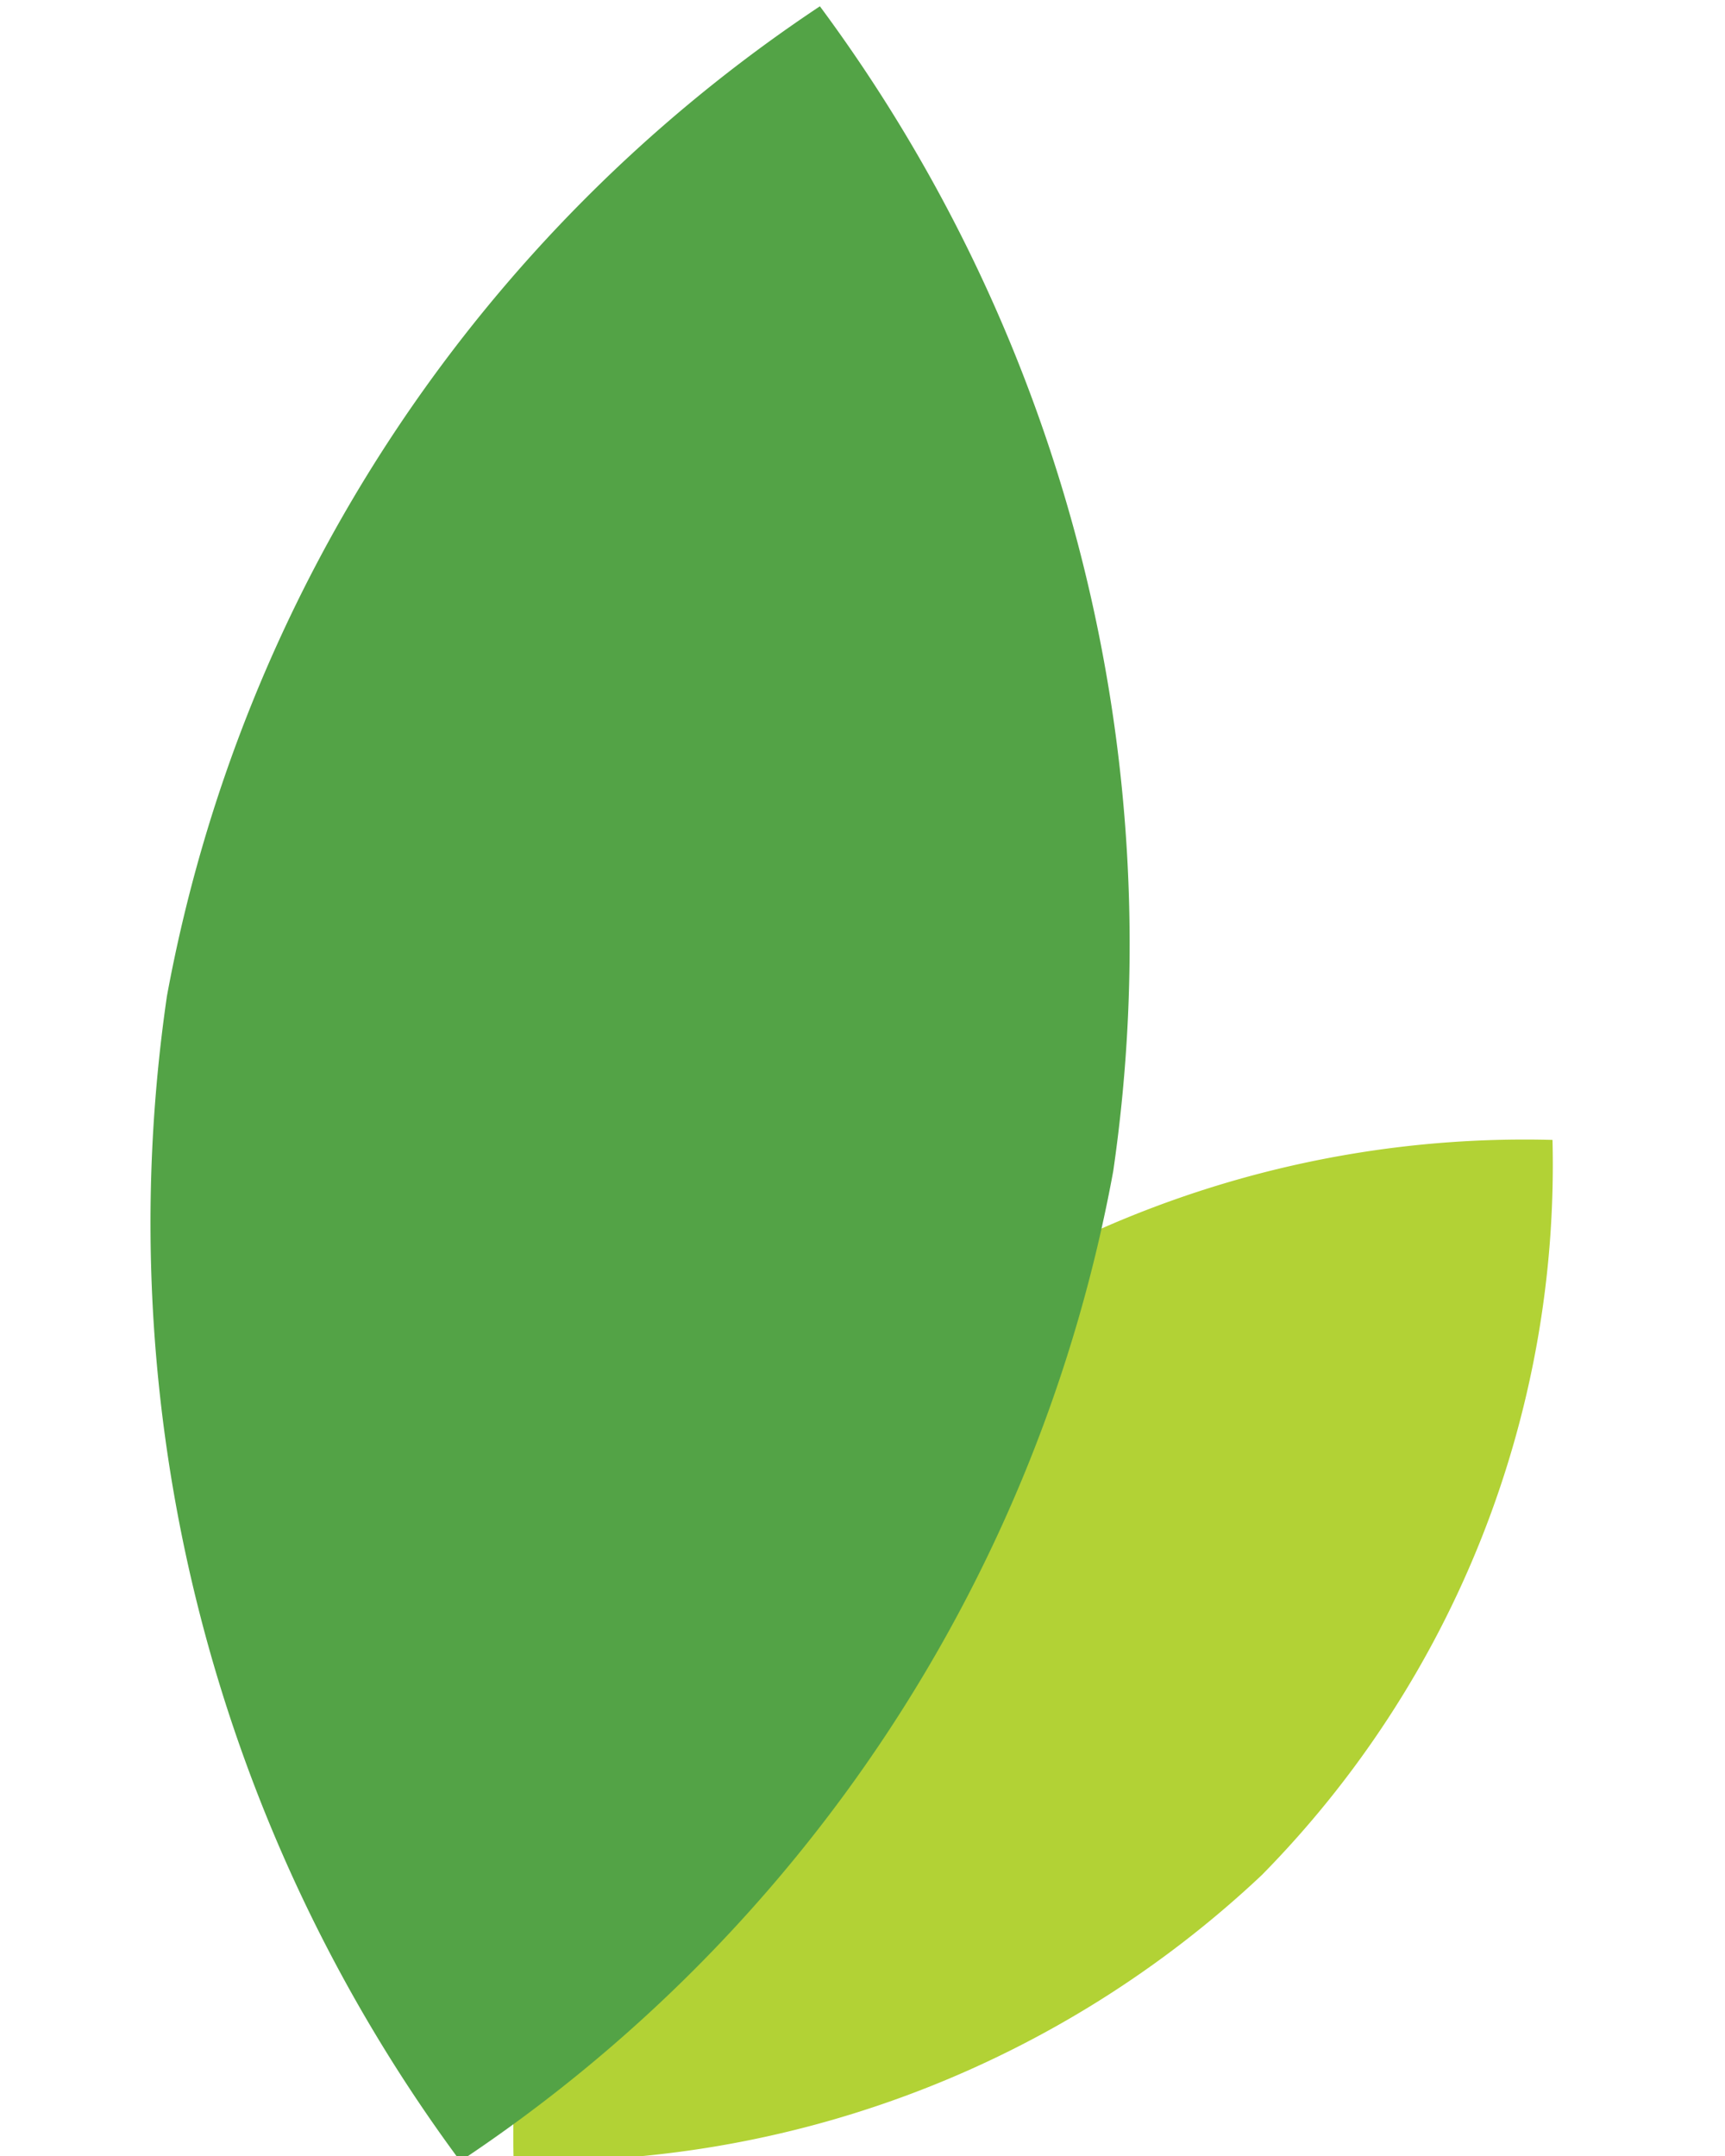
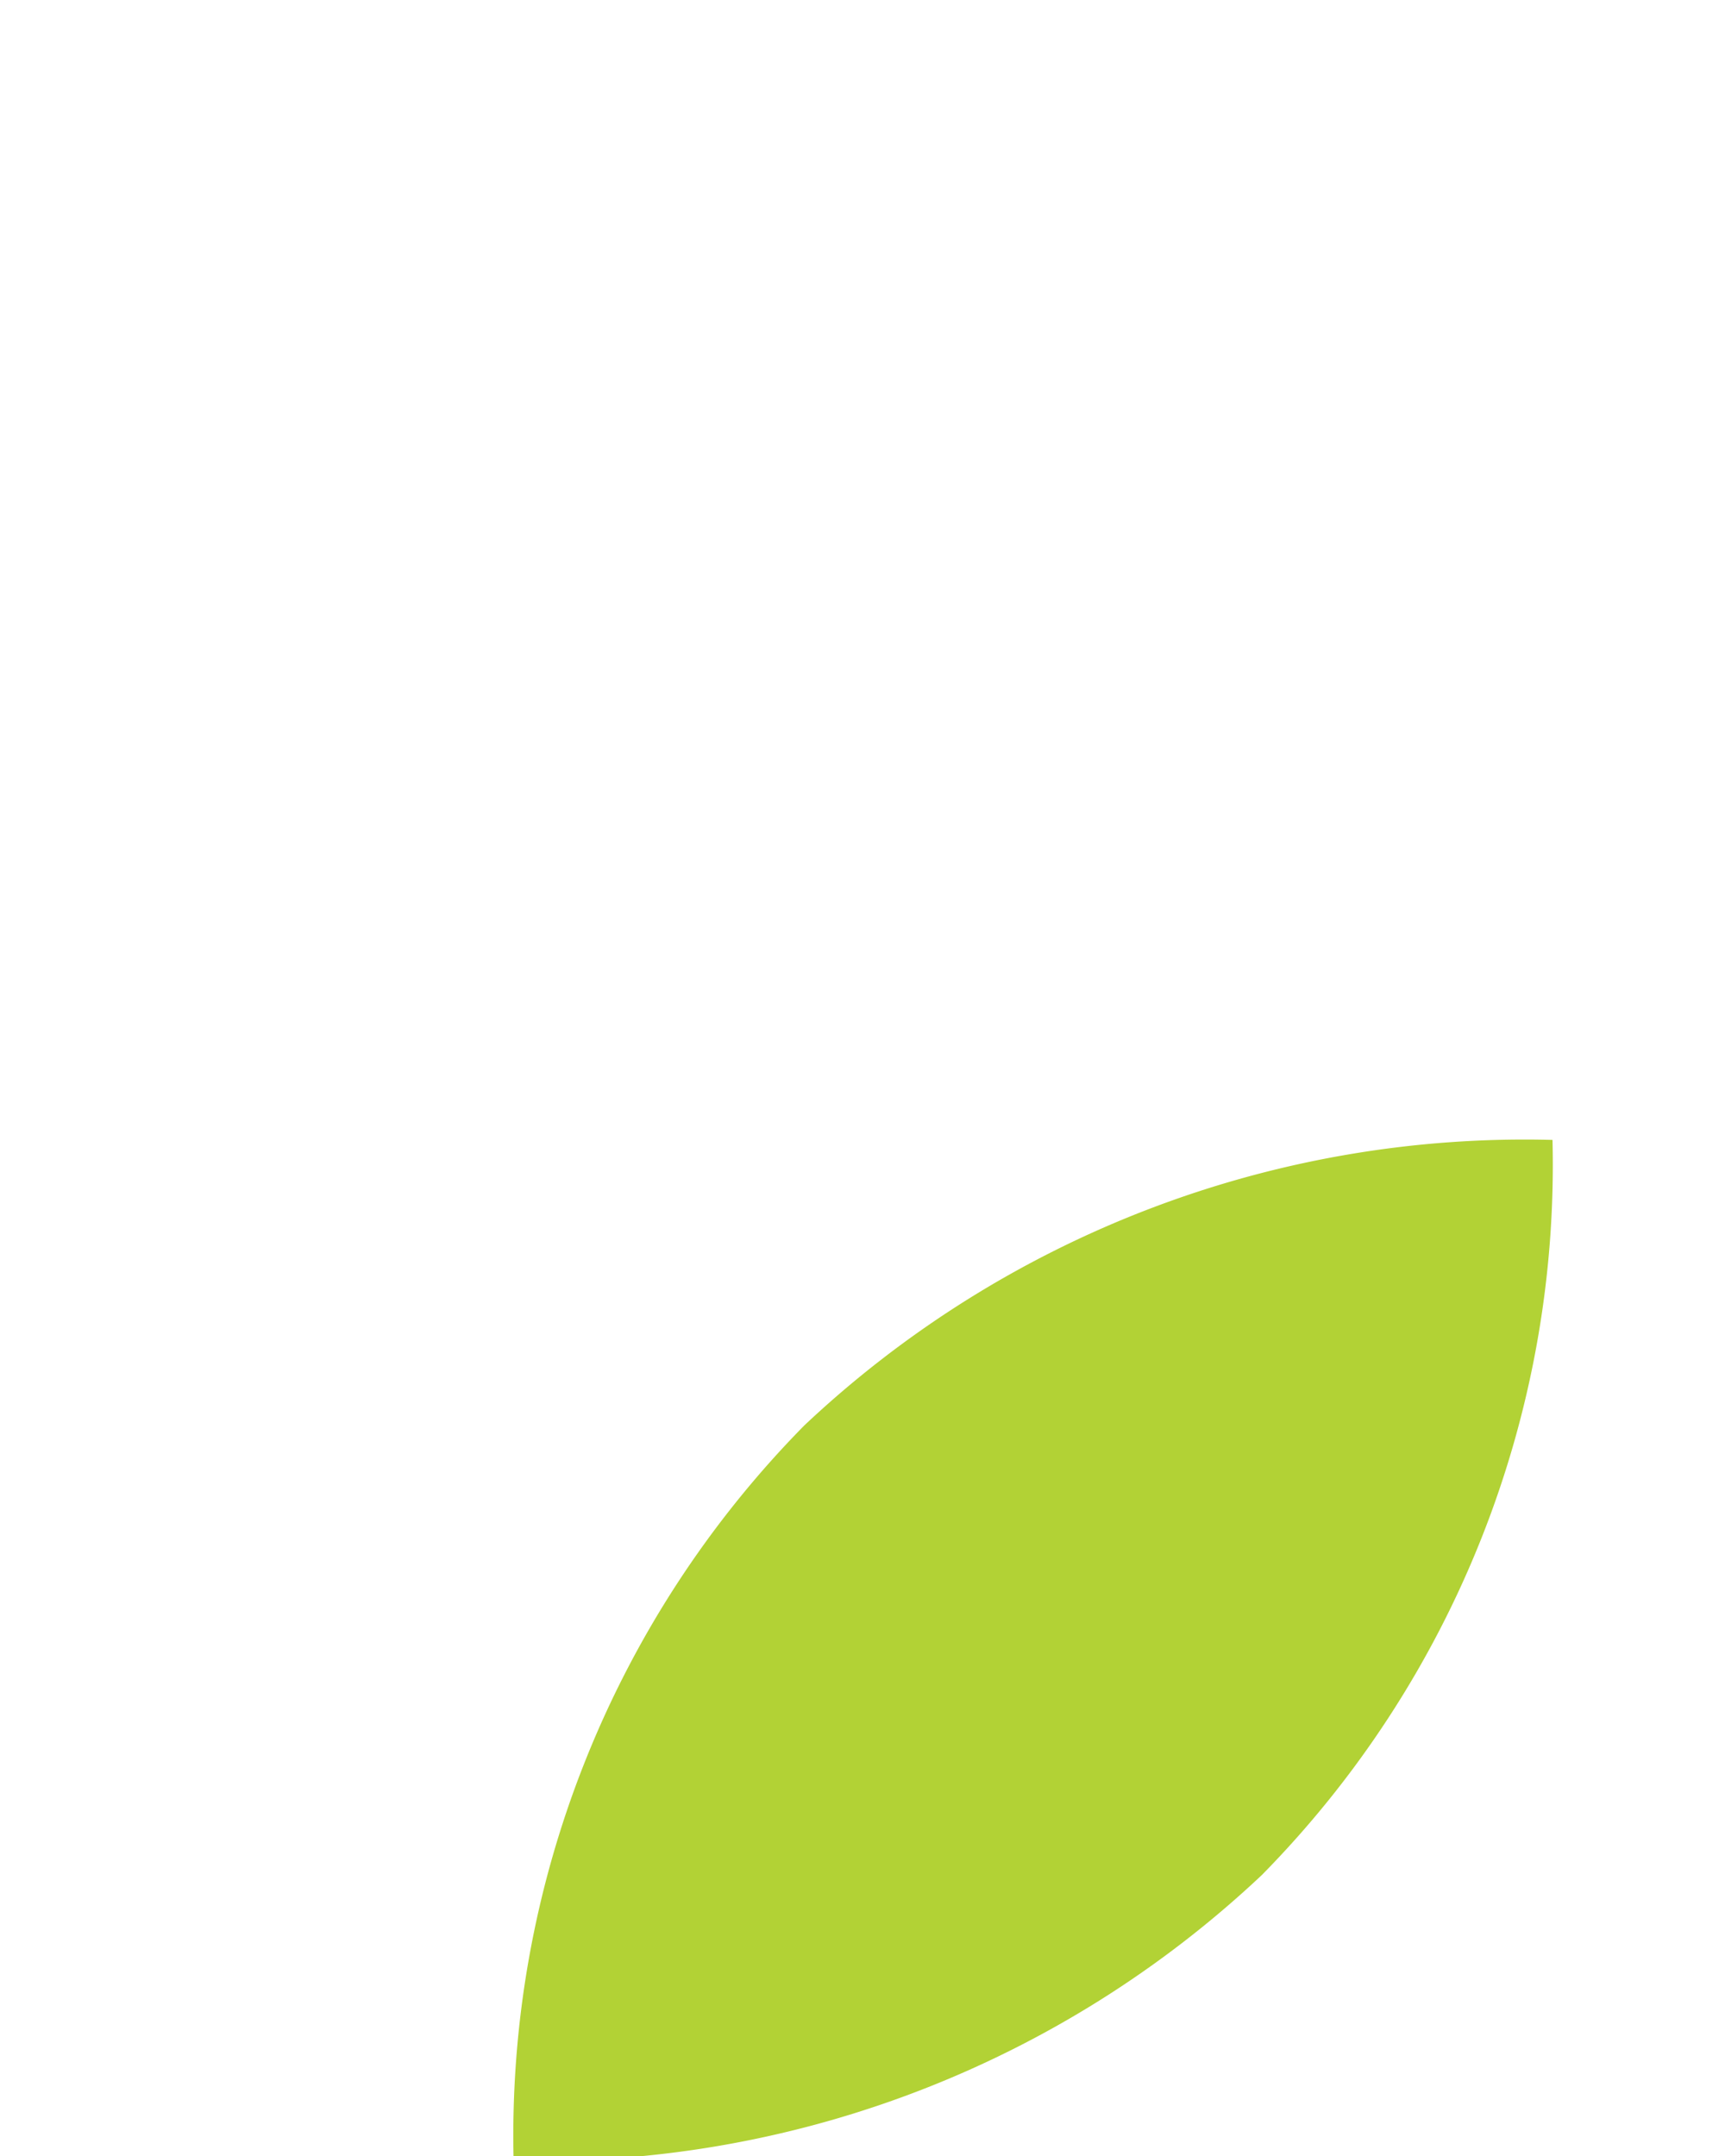
<svg xmlns="http://www.w3.org/2000/svg" width="20" height="25" viewBox="0 0 20 25">
  <defs>
    <clipPath id="clip-path">
      <rect id="Rectangle_120" data-name="Rectangle 120" width="20" height="25" transform="translate(2962 -601)" fill="none" opacity="0" />
    </clipPath>
  </defs>
  <g id="Mask_Group_8" data-name="Mask Group 8" transform="translate(-2962 601)" clip-path="url(#clip-path)">
    <g id="Group_90" data-name="Group 90">
      <path id="Path_8" data-name="Path 8" d="M67.311,18.1a12.178,12.178,0,0,0-8.675,3.311,11.736,11.736,0,0,0-3.37,8.524,12.178,12.178,0,0,0,8.675-3.311,11.737,11.737,0,0,0,3.37-8.524" transform="translate(2912.689 -605.882)" fill="#b2d235" />
-       <path id="Path_9" data-name="Path 9" d="M0,0A18.266,18.266,0,0,1,13.012,4.967a17.6,17.6,0,0,1,5.055,12.786A18.268,18.268,0,0,1,5.054,12.786,17.605,17.605,0,0,1,0,0" transform="matrix(0.574, 0.819, -0.819, 0.574, 2971.506, -600.927)" fill="#53a346" />
    </g>
  </g>
</svg>